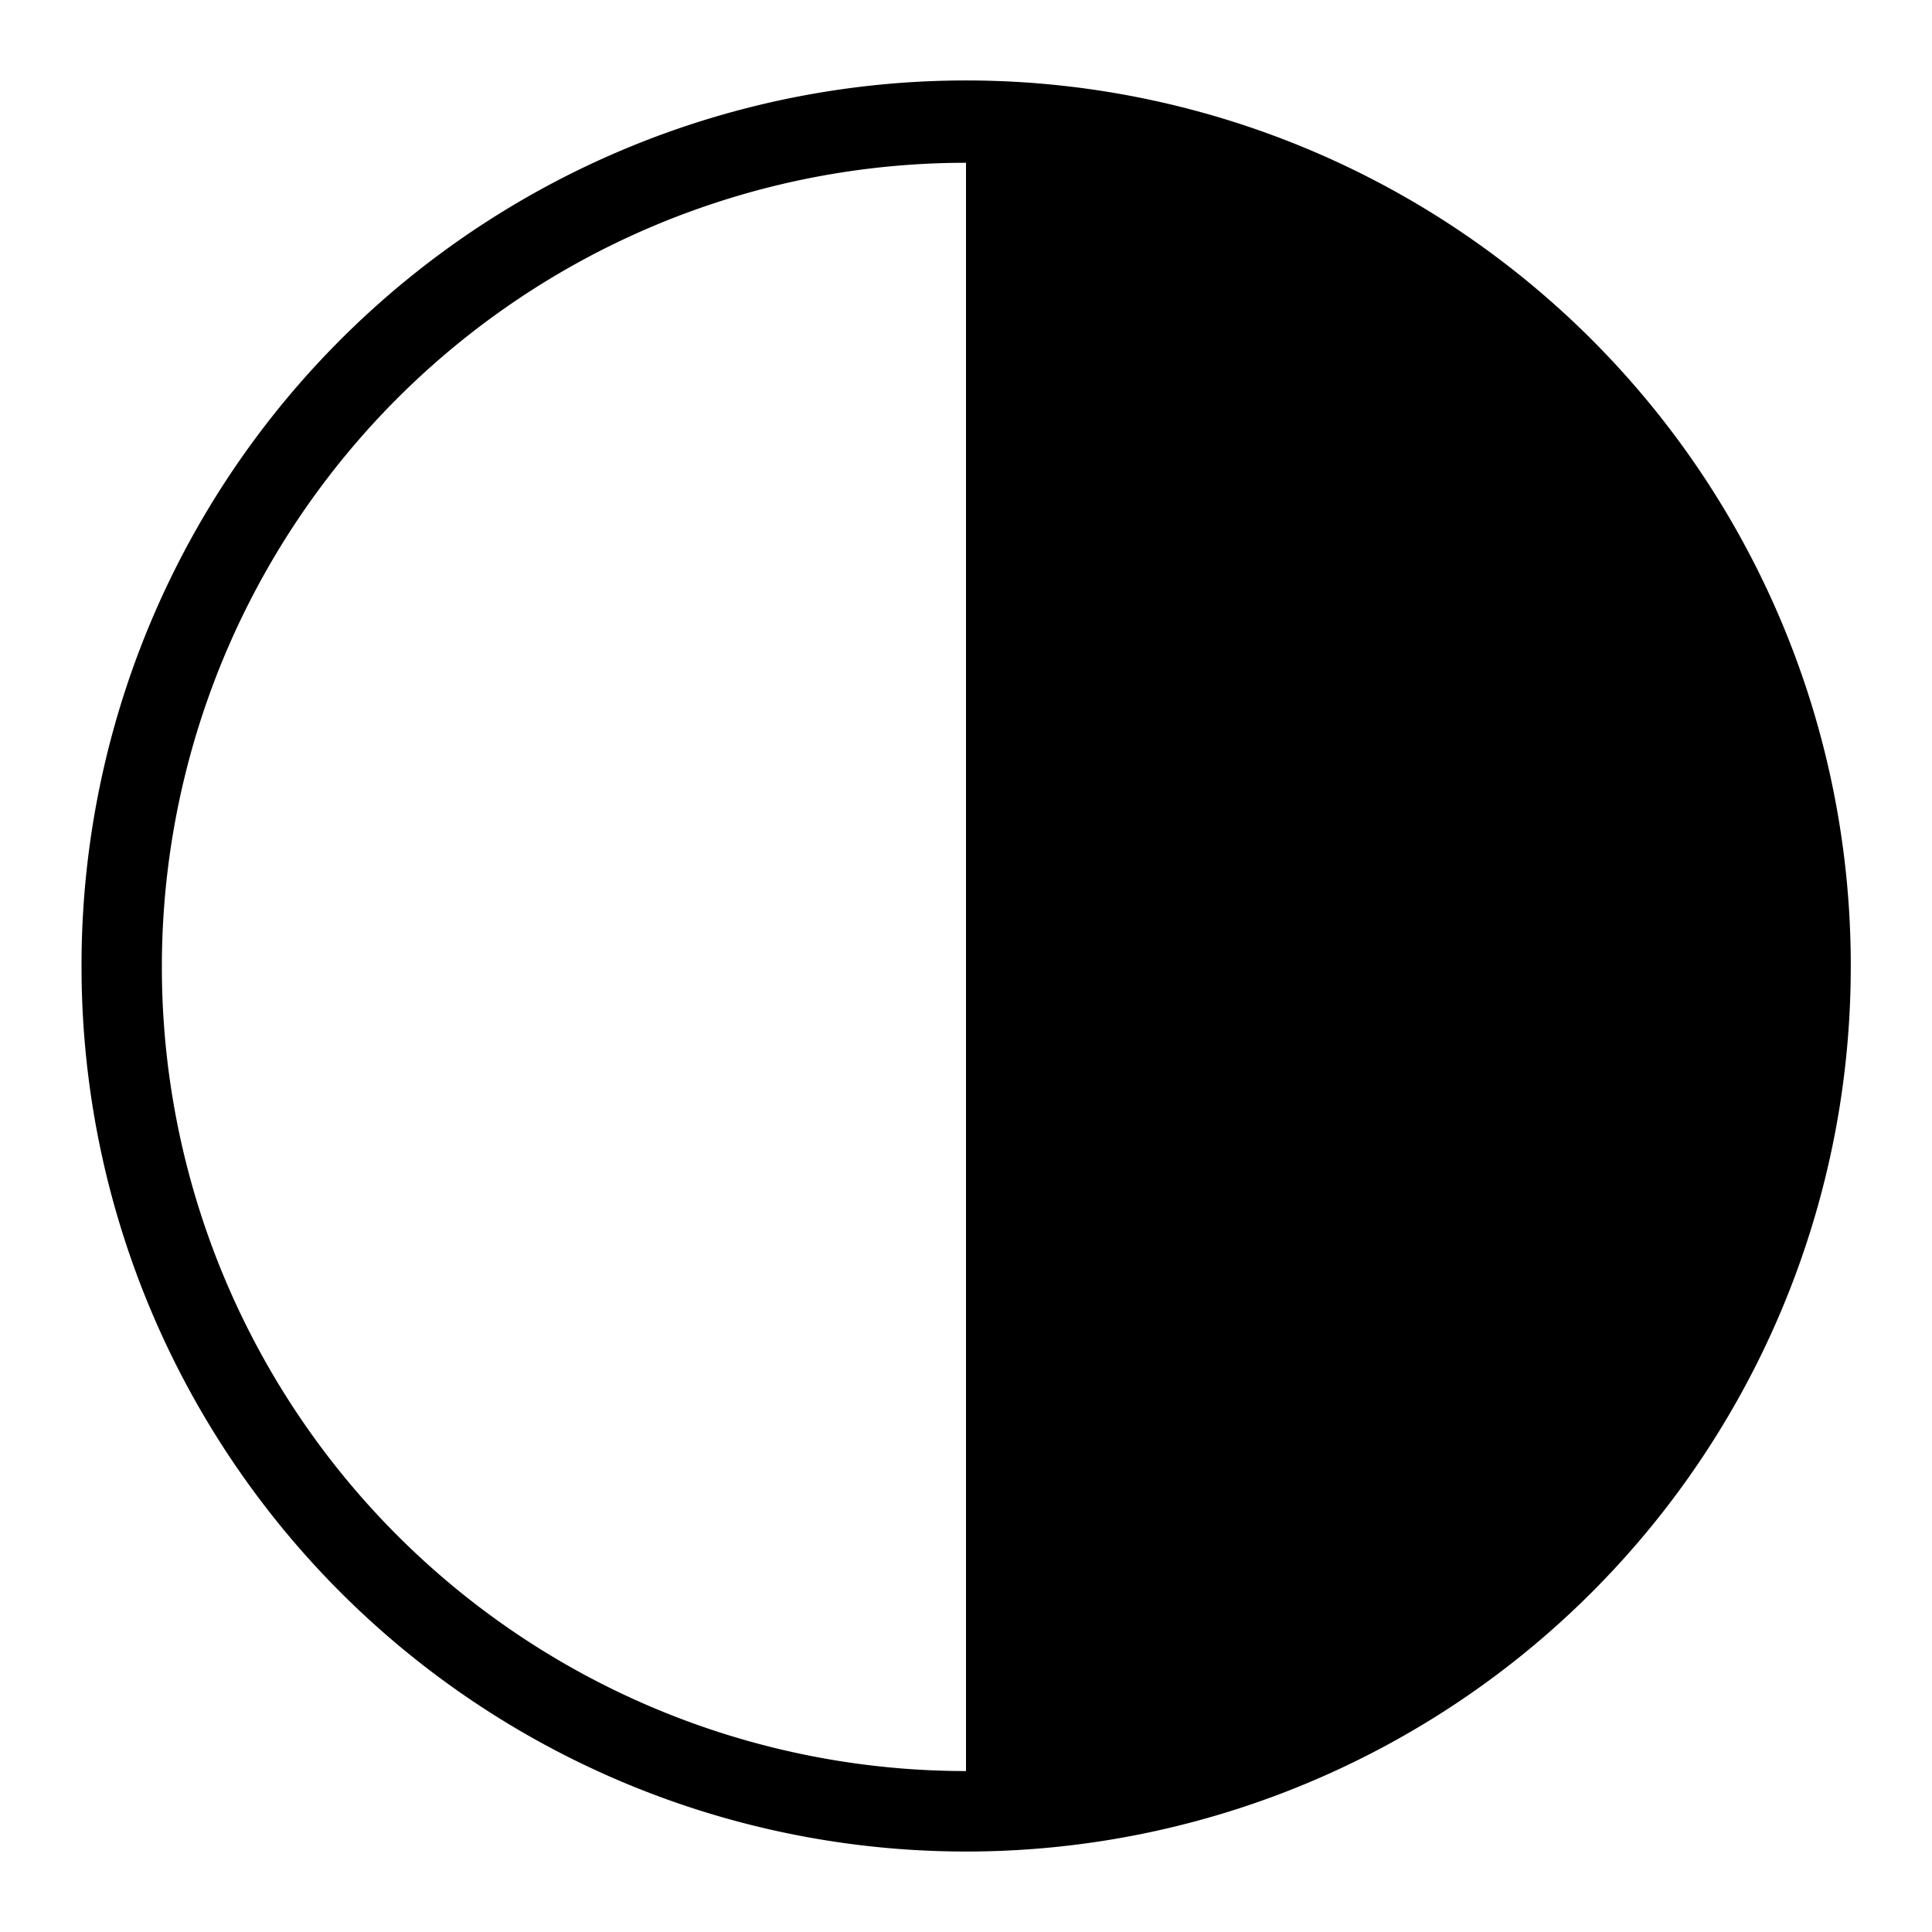
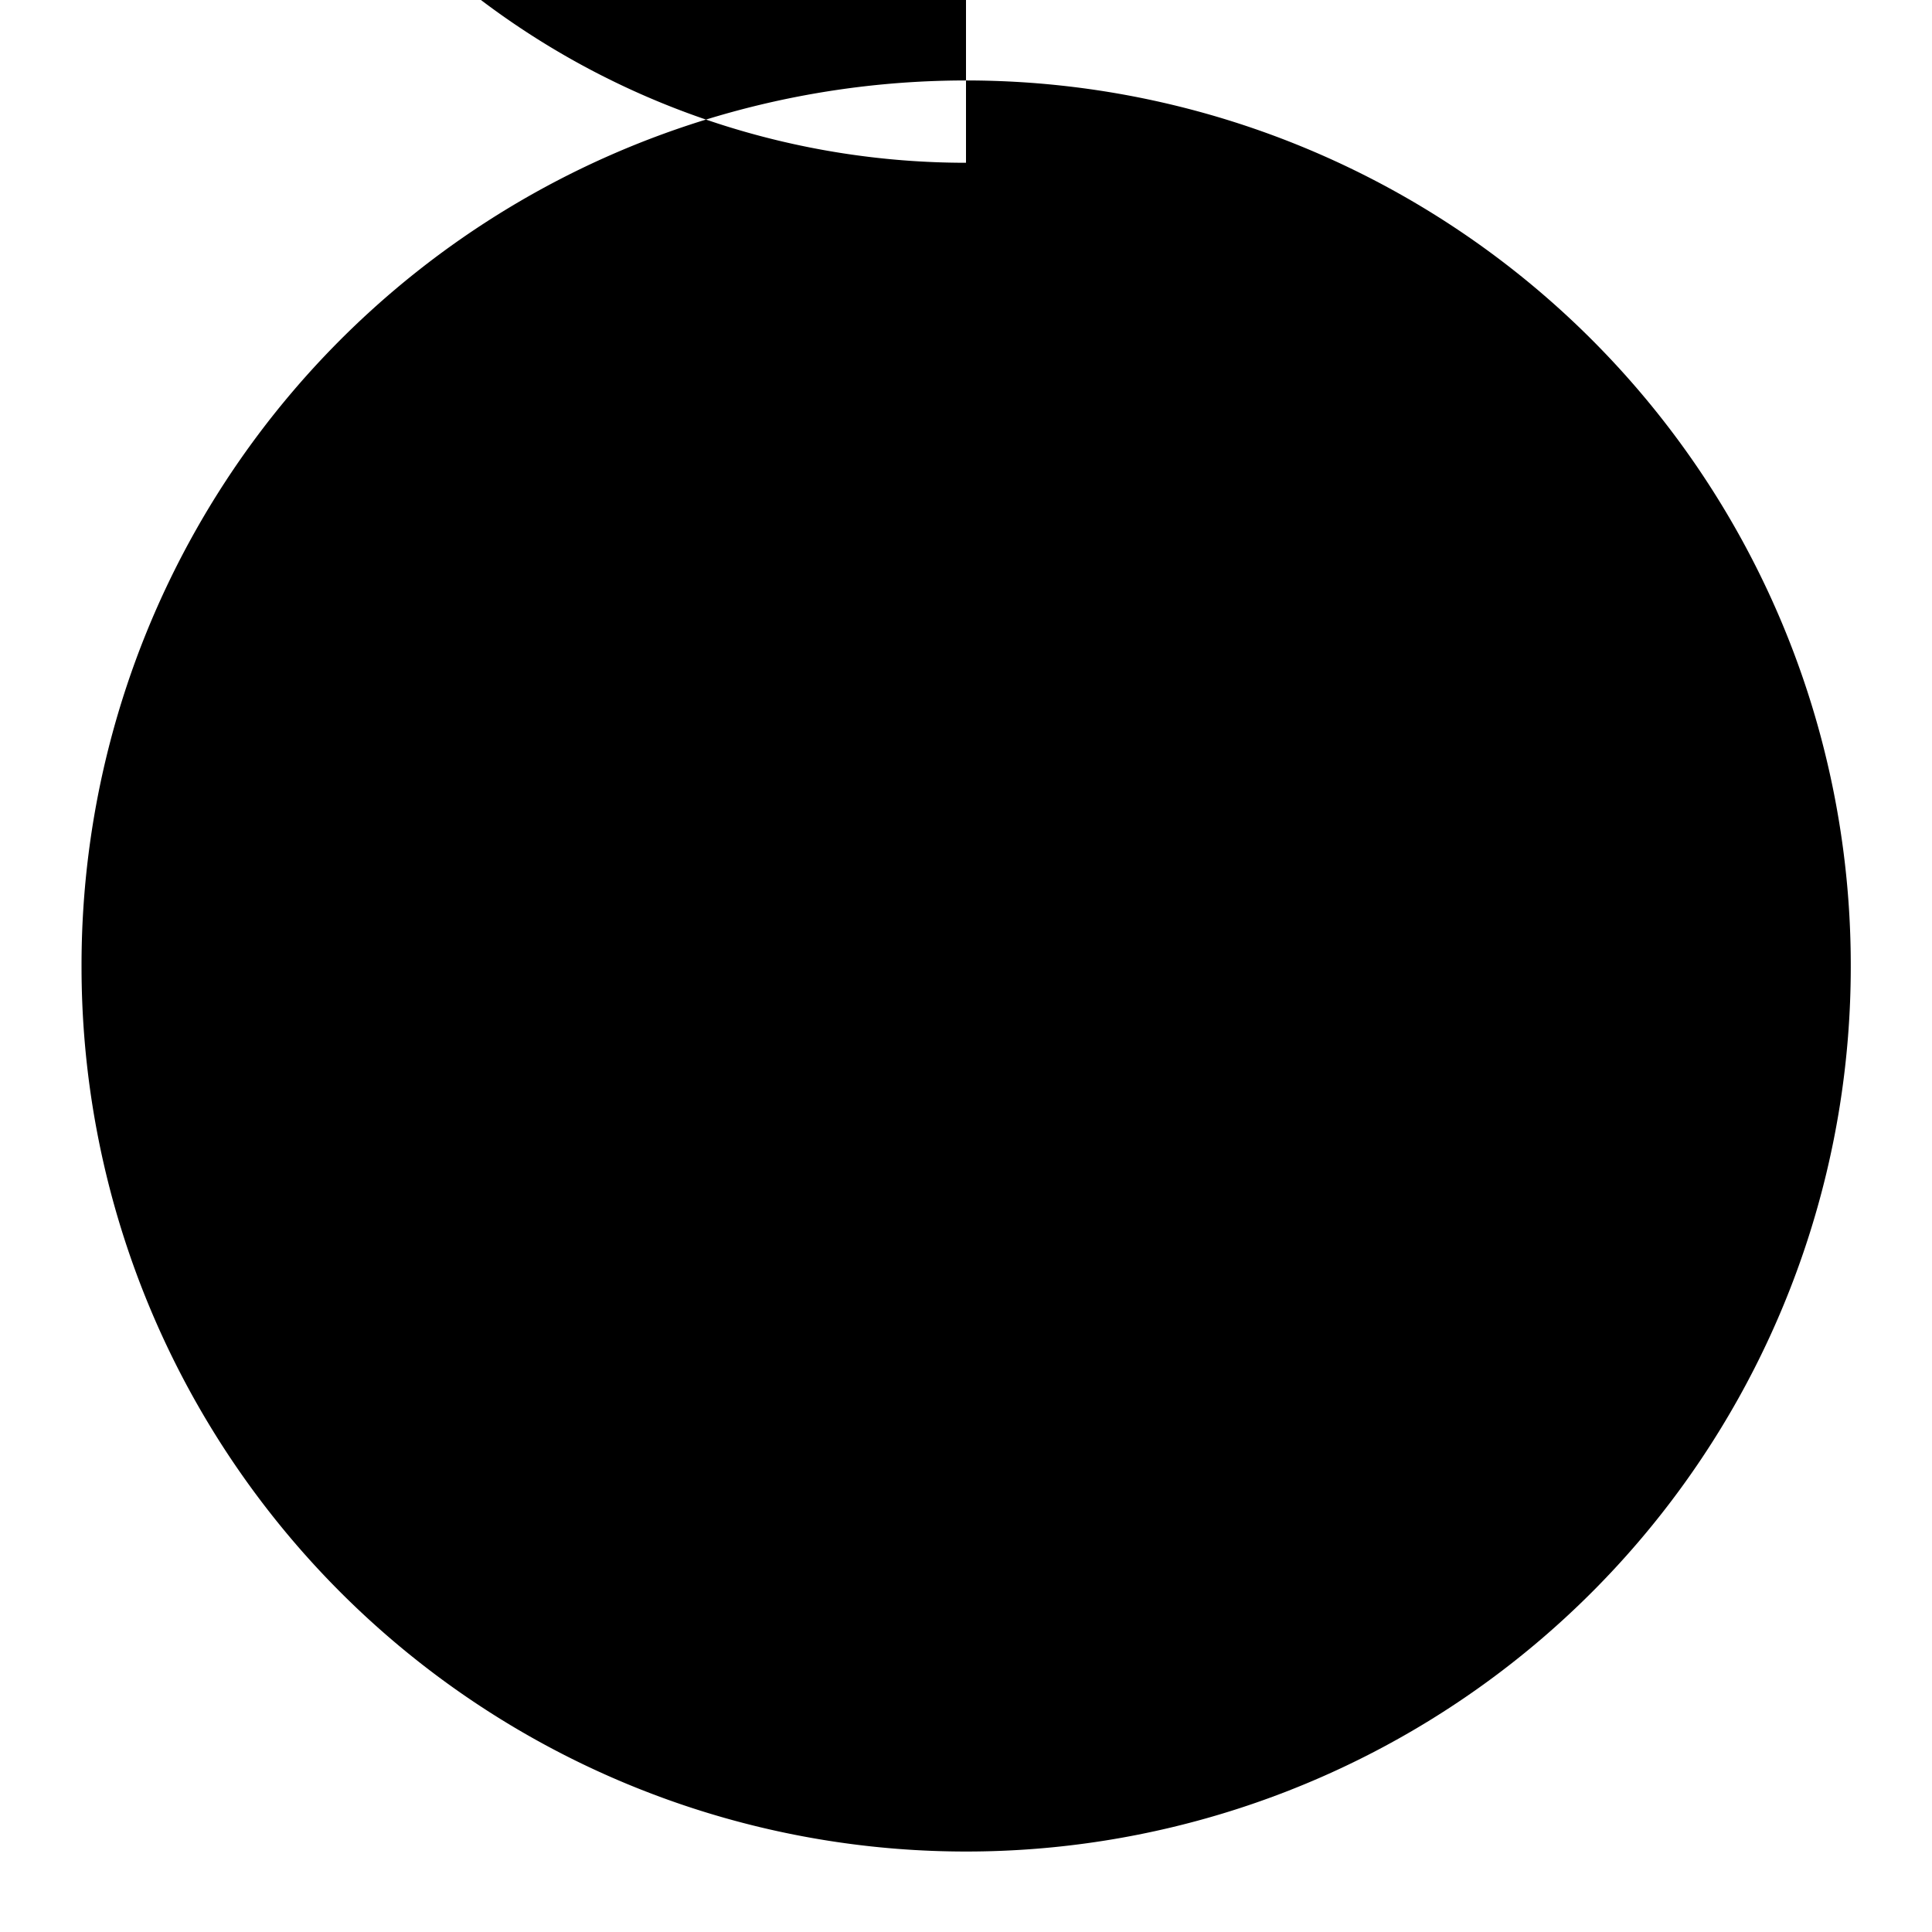
<svg xmlns="http://www.w3.org/2000/svg" fill="#000000" viewBox="0 0 12.7 12.7" version="1.1" x="0px" y="0px">
  <g transform="translate(0,-284.3)">
-     <path style="" d="m 6.193,284.831 a 5.815,5.815 0 0 0 -5.657,5.825 5.815,5.815 0 1 0 11.63,0 5.815,5.815 0 0 0 -5.972,-5.825 z m 0.157,0.539 v 10.572 a 5.286,5.286 0 0 1 0,-10.572 z" fill="#000000" stroke="none" />
+     <path style="" d="m 6.193,284.831 a 5.815,5.815 0 0 0 -5.657,5.825 5.815,5.815 0 1 0 11.63,0 5.815,5.815 0 0 0 -5.972,-5.825 z m 0.157,0.539 a 5.286,5.286 0 0 1 0,-10.572 z" fill="#000000" stroke="none" />
  </g>
</svg>